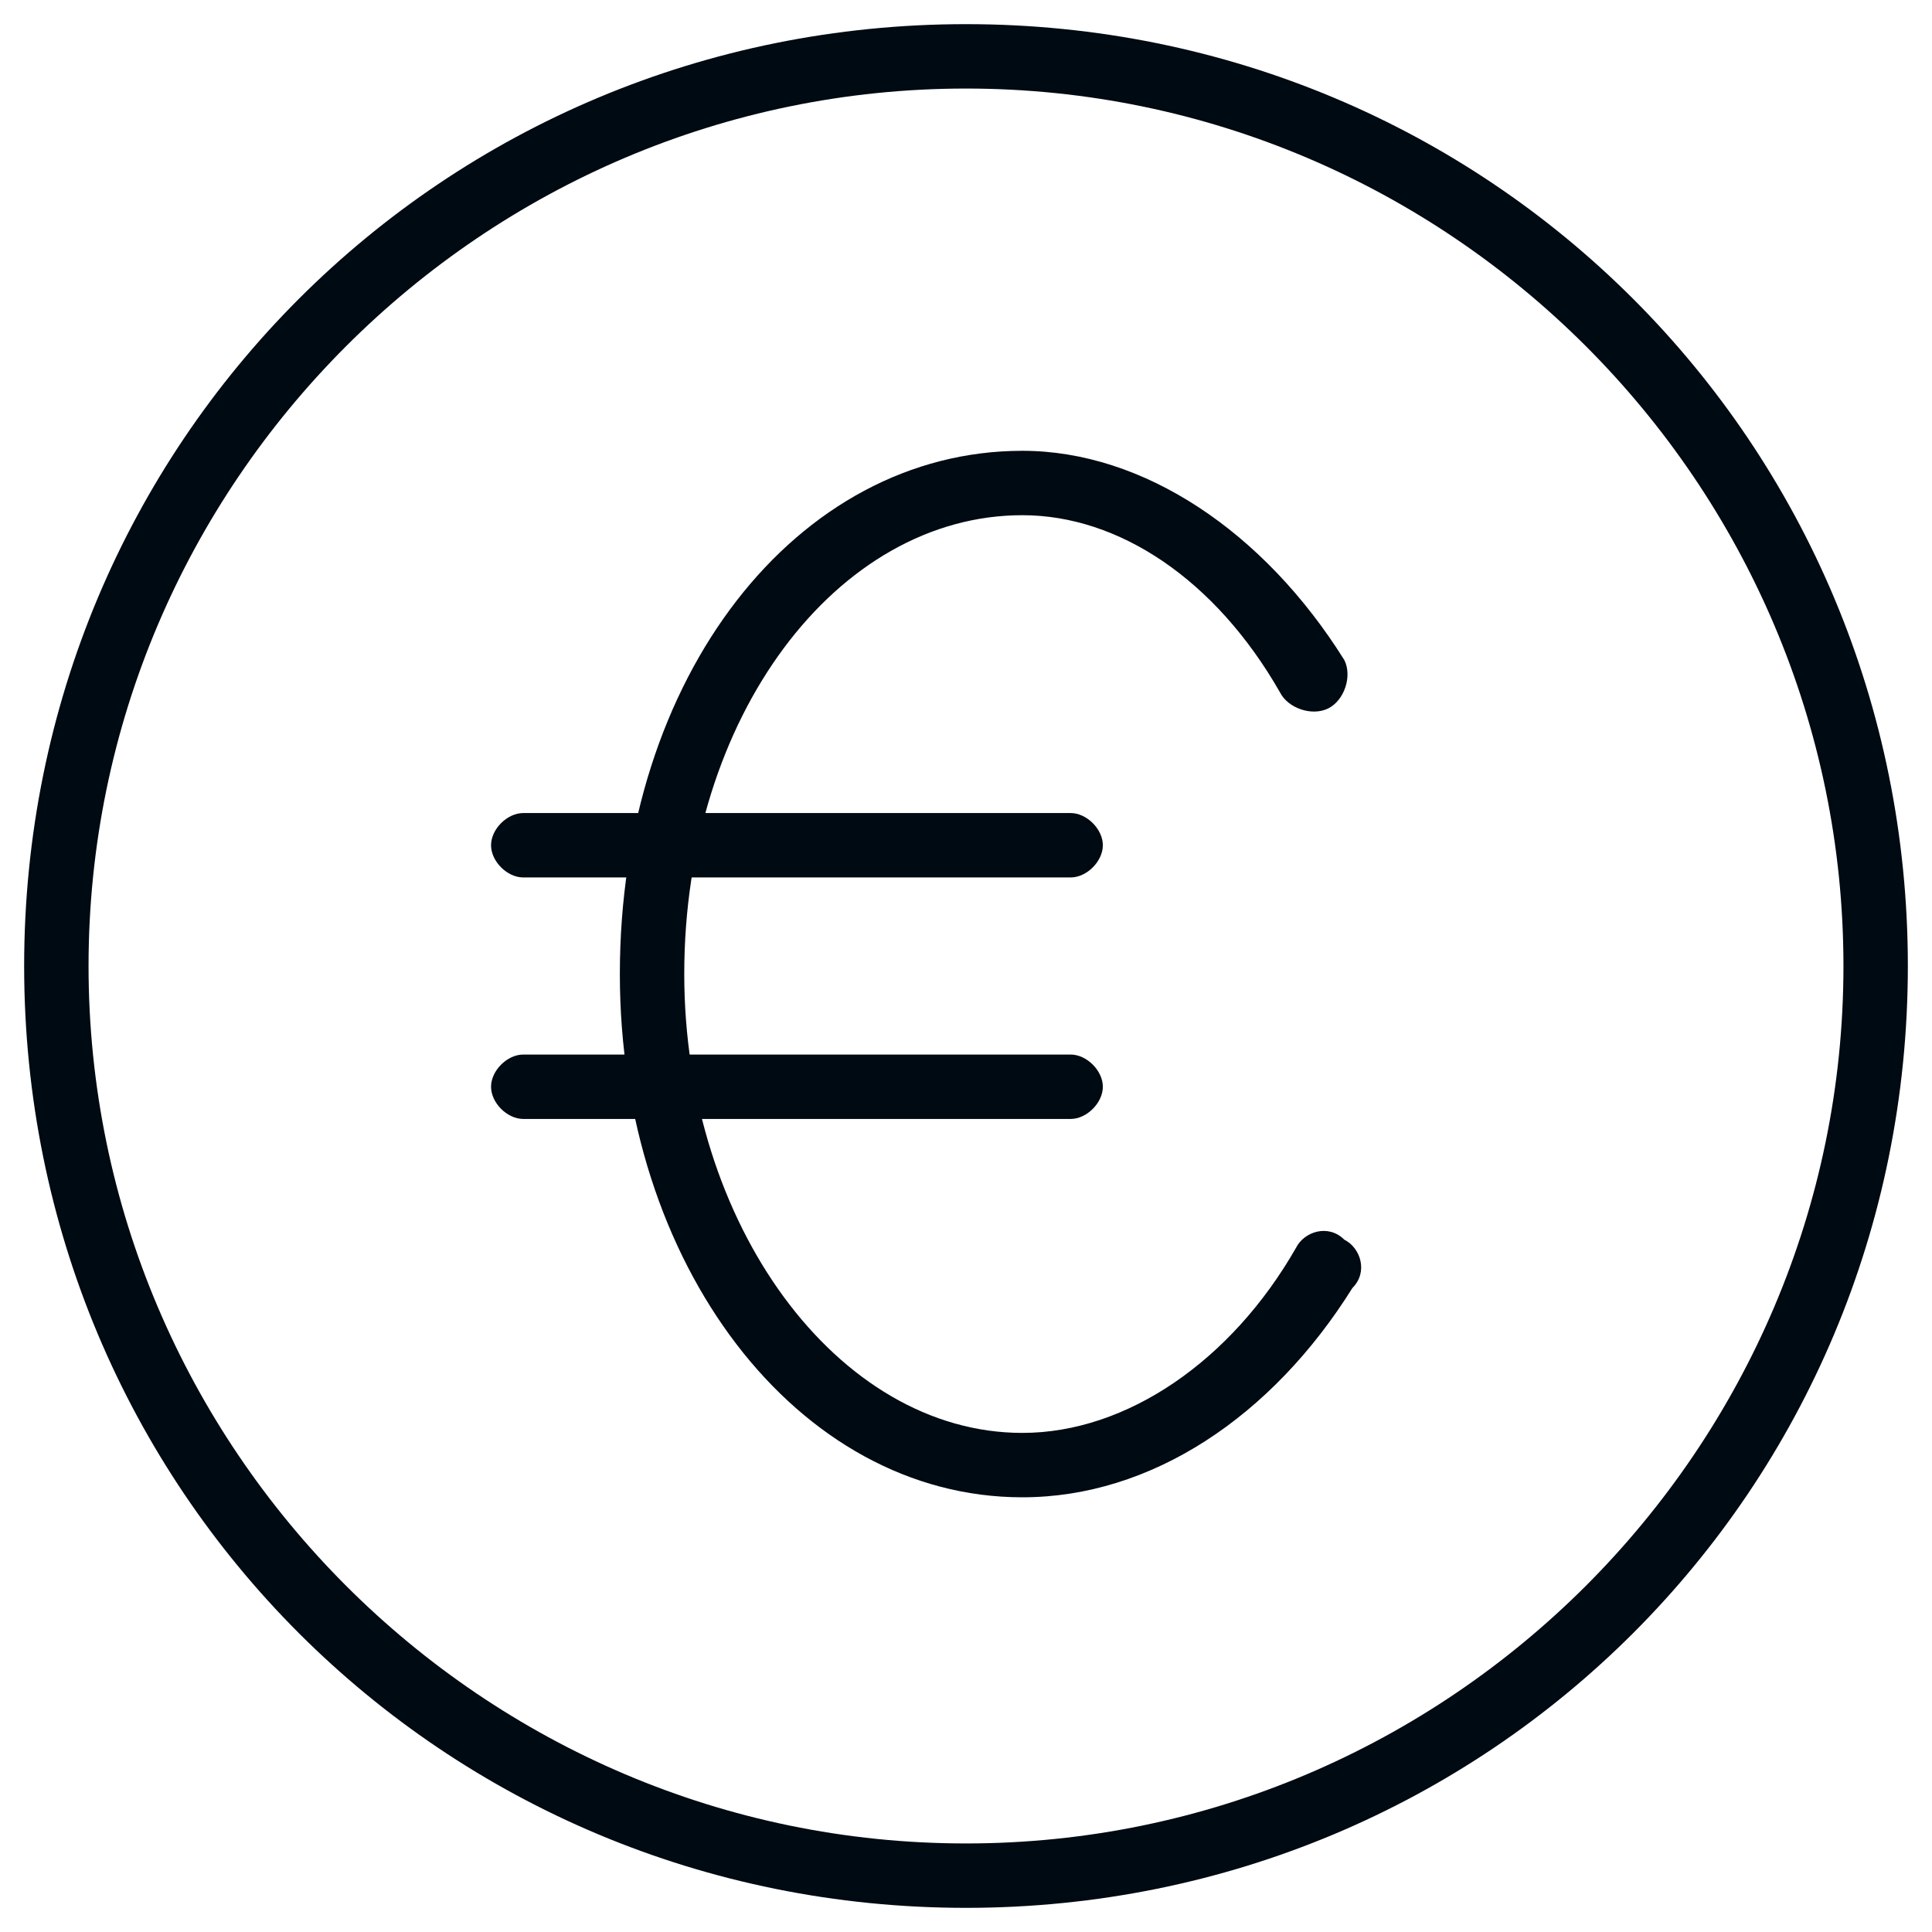
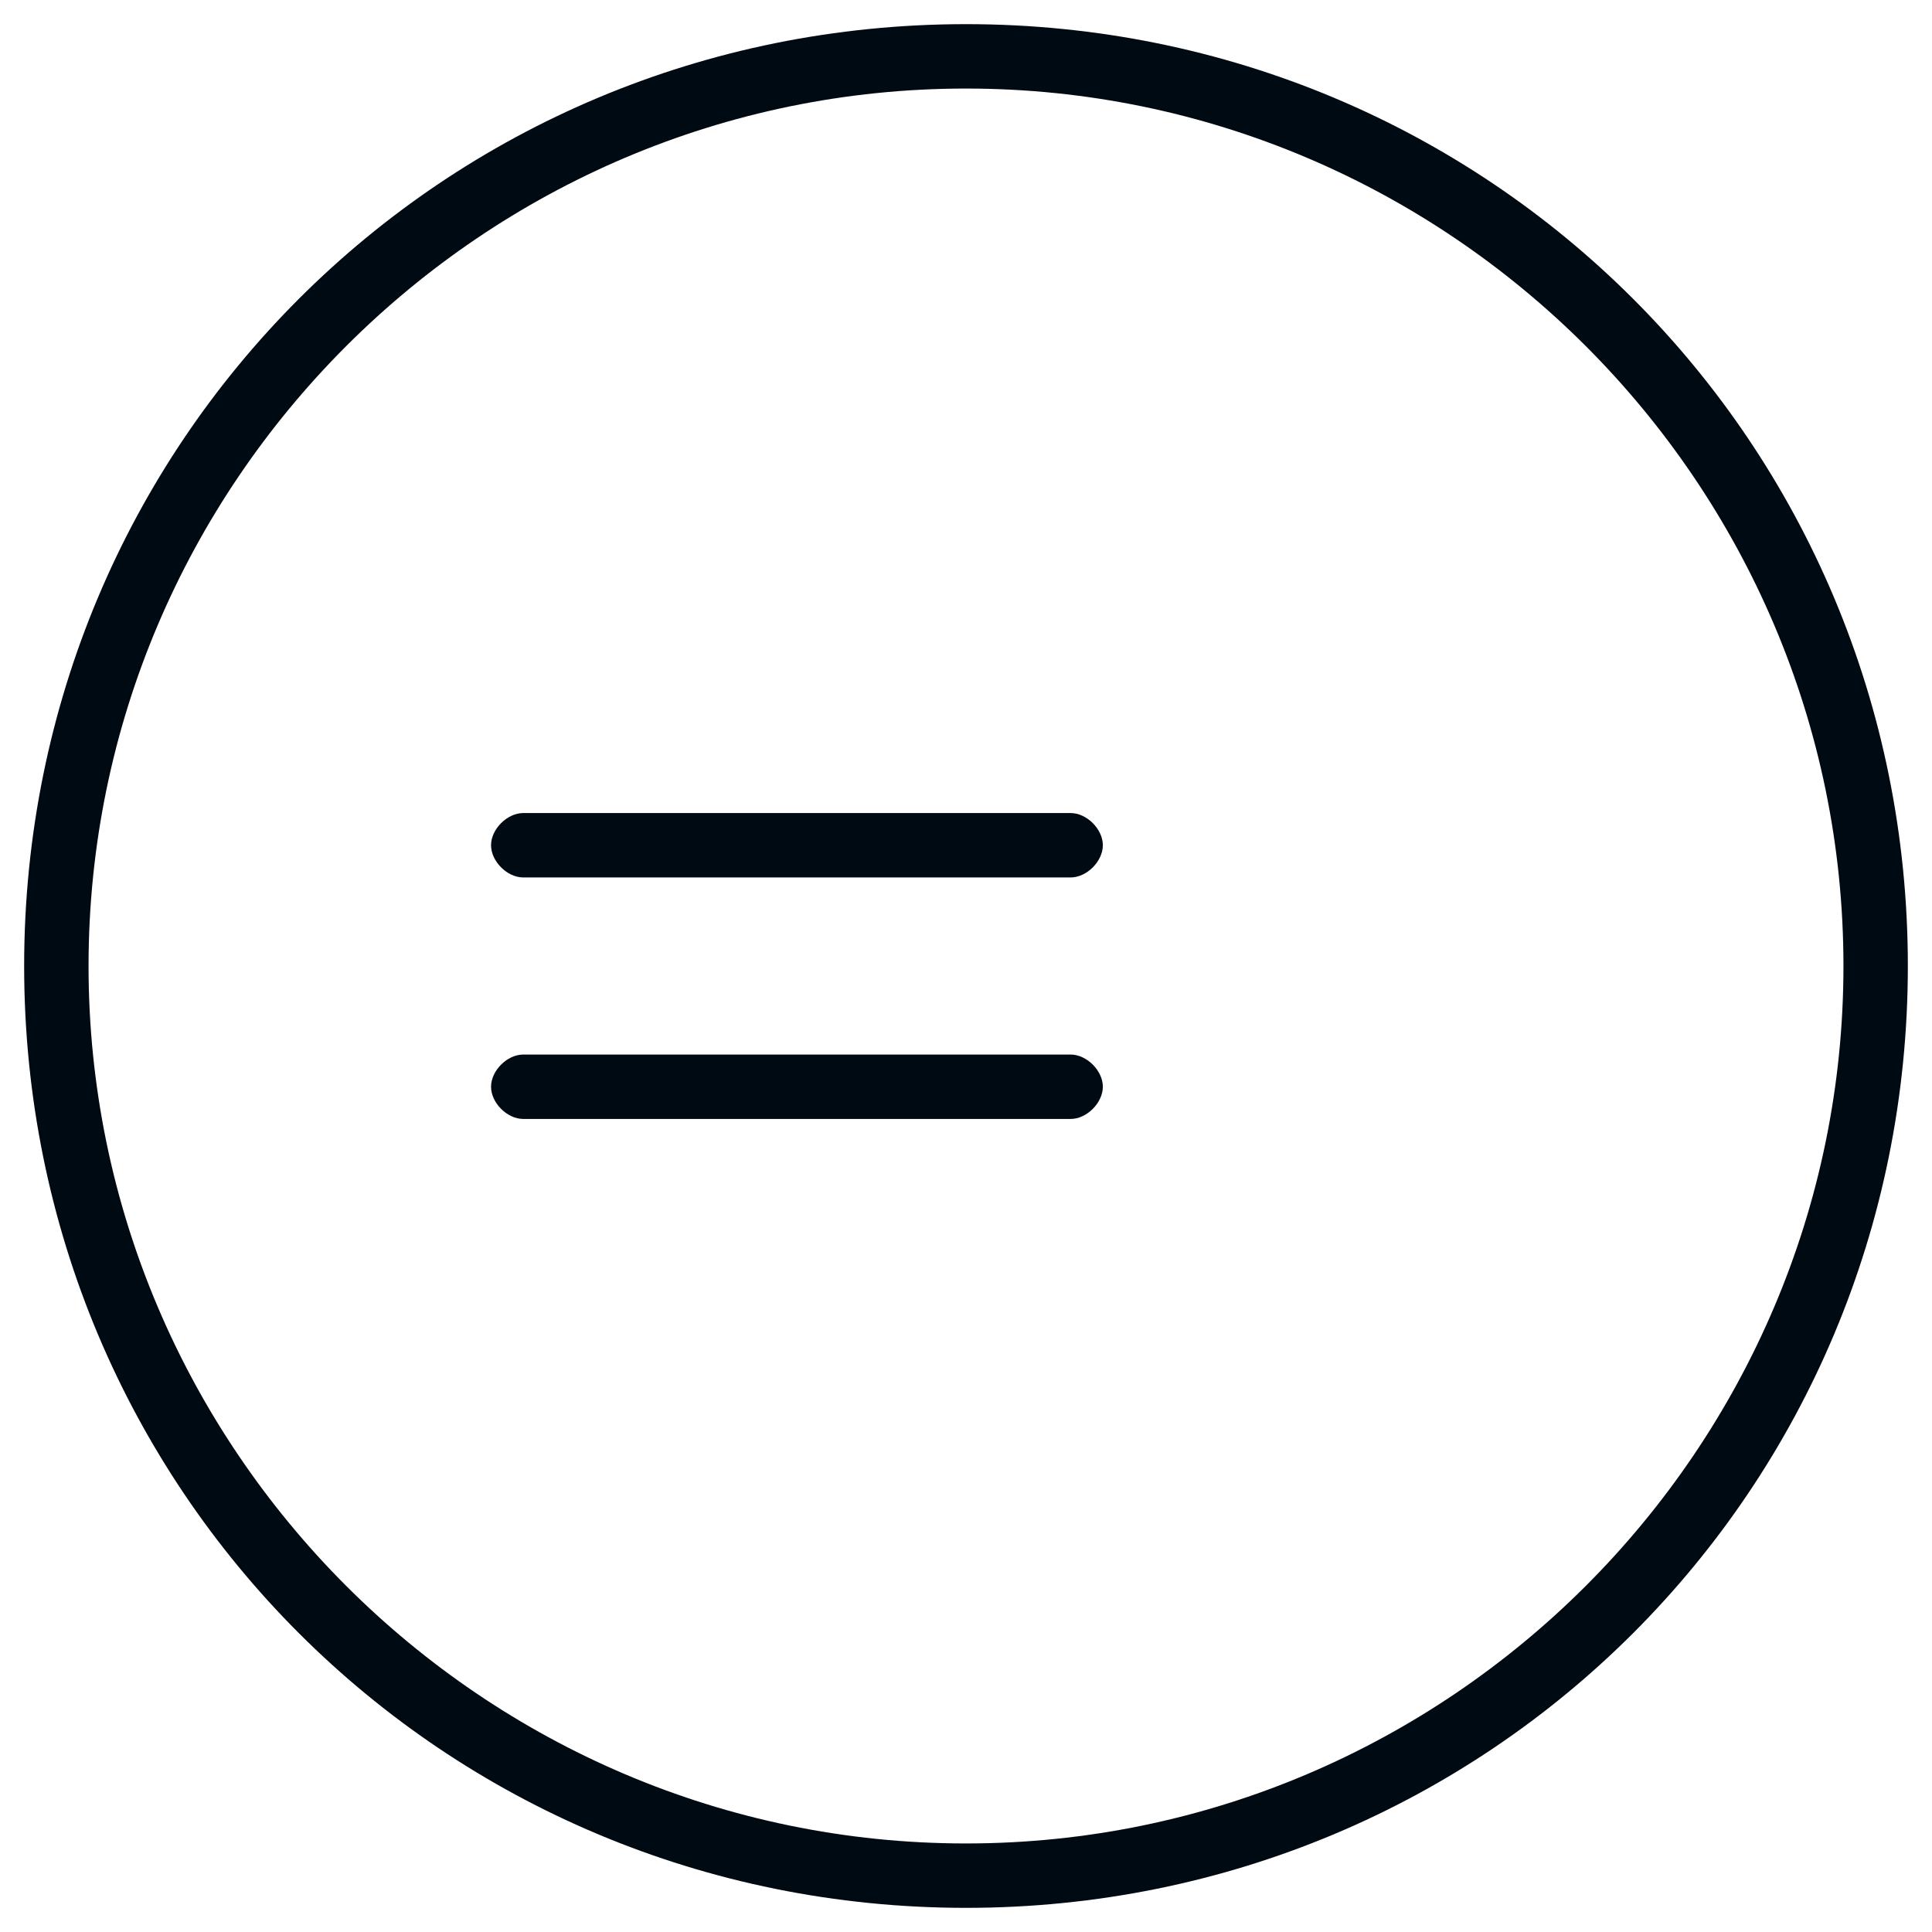
<svg xmlns="http://www.w3.org/2000/svg" version="1.1" id="Layer_1" x="0px" y="0px" viewBox="0 0 24 24" style="enable-background:new 0 0 24 24;" xml:space="preserve">
  <style type="text/css">
	.st0{fill:#000A12;}
</style>
  <g>
    <path class="st0" d="M12,23.7C5.5,23.7,0.3,18.5,0.3,12C0.3,5.5,5.5,0.3,12,0.3S23.7,5.5,23.7,12C23.7,18.5,18.5,23.7,12,23.7z    M12,1.1C6,1.1,1.1,6,1.1,12C1.1,18,6,22.9,12,22.9c6,0,10.9-4.9,10.9-10.9C22.9,6,18,1.1,12,1.1z" />
    <path class="st0" d="M13.3,10.9H6.5c-0.2,0-0.4-0.2-0.4-0.4s0.2-0.4,0.4-0.4h6.8c0.2,0,0.4,0.2,0.4,0.4S13.5,10.9,13.3,10.9z" />
    <path class="st0" d="M13.3,13.9H6.5c-0.2,0-0.4-0.2-0.4-0.4s0.2-0.4,0.4-0.4h6.8c0.2,0,0.4,0.2,0.4,0.4S13.5,13.9,13.3,13.9z" />
-     <path class="st0" d="M12.7,18.6c-2.8,0-5-2.9-5-6.5c0-3.7,2.2-6.5,5-6.5c1.5,0,3,1,4,2.6c0.1,0.2,0,0.5-0.2,0.6   c-0.2,0.1-0.5,0-0.6-0.2c-0.8-1.4-2-2.2-3.2-2.2c-2.3,0-4.2,2.5-4.2,5.7c0,3.1,1.9,5.7,4.2,5.7c1.3,0,2.6-0.9,3.4-2.3   c0.1-0.2,0.4-0.3,0.6-0.1c0.2,0.1,0.3,0.4,0.1,0.6C15.8,17.6,14.3,18.6,12.7,18.6z" />
  </g>
</svg>